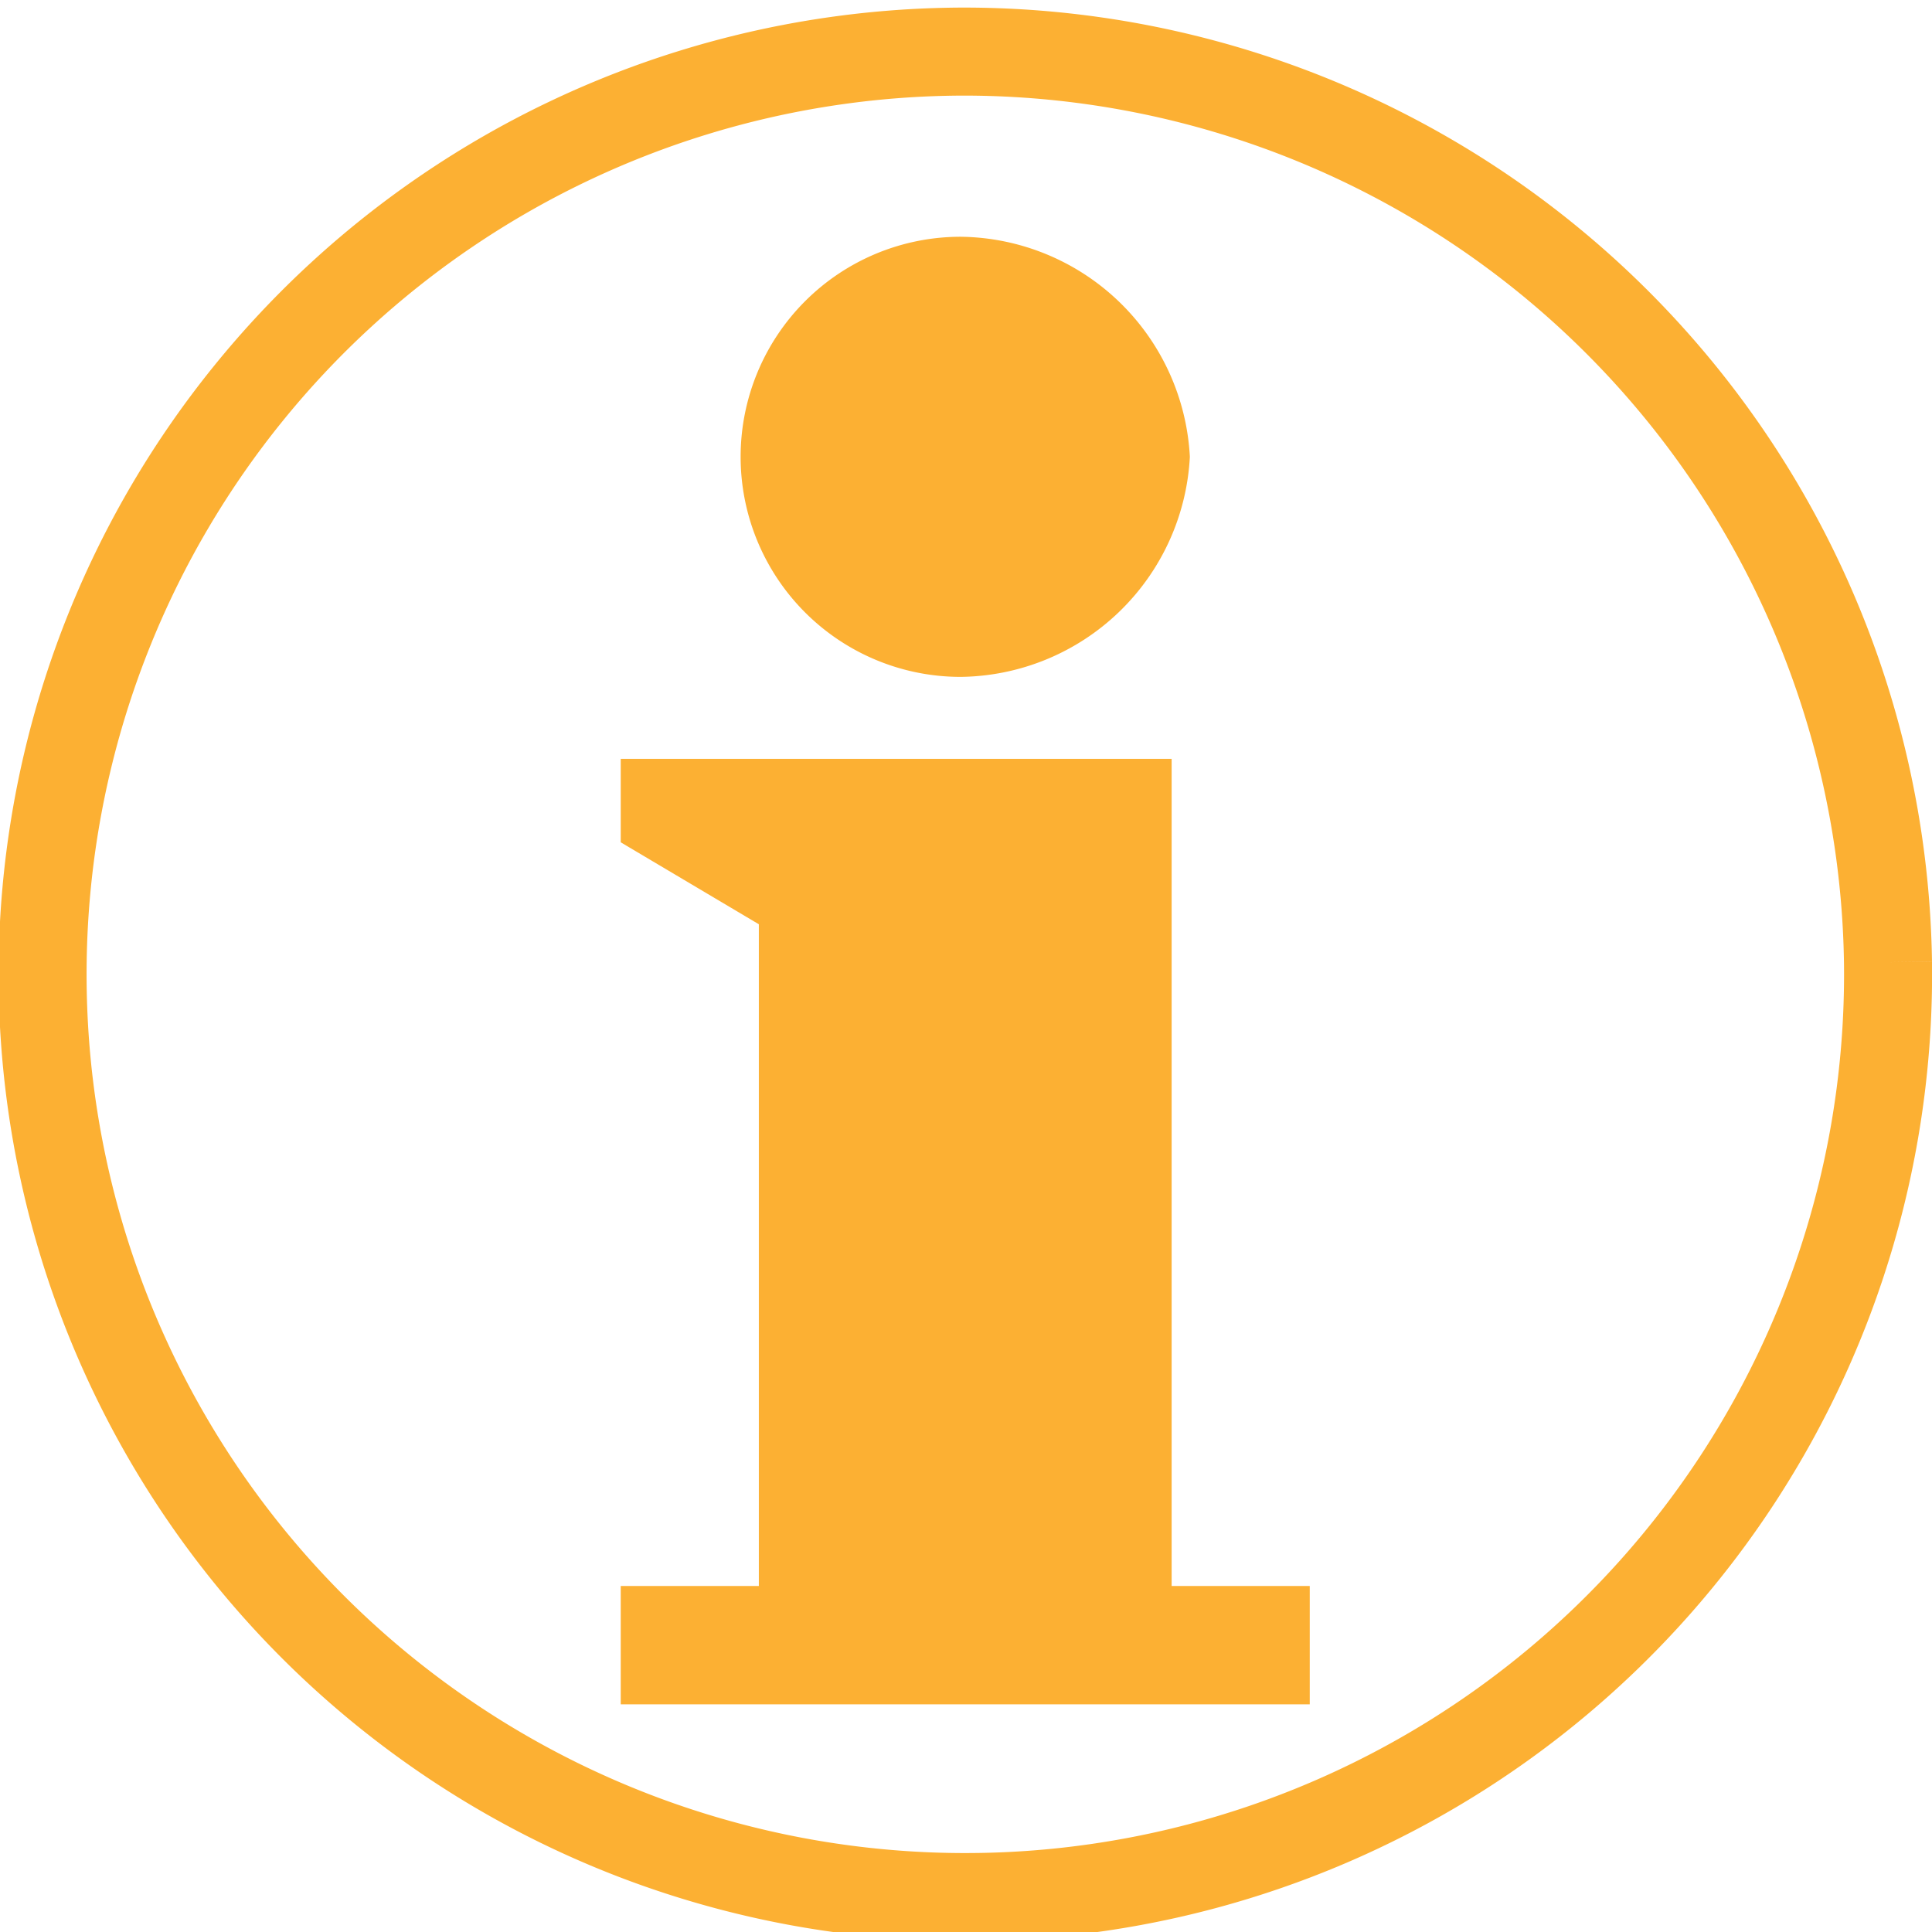
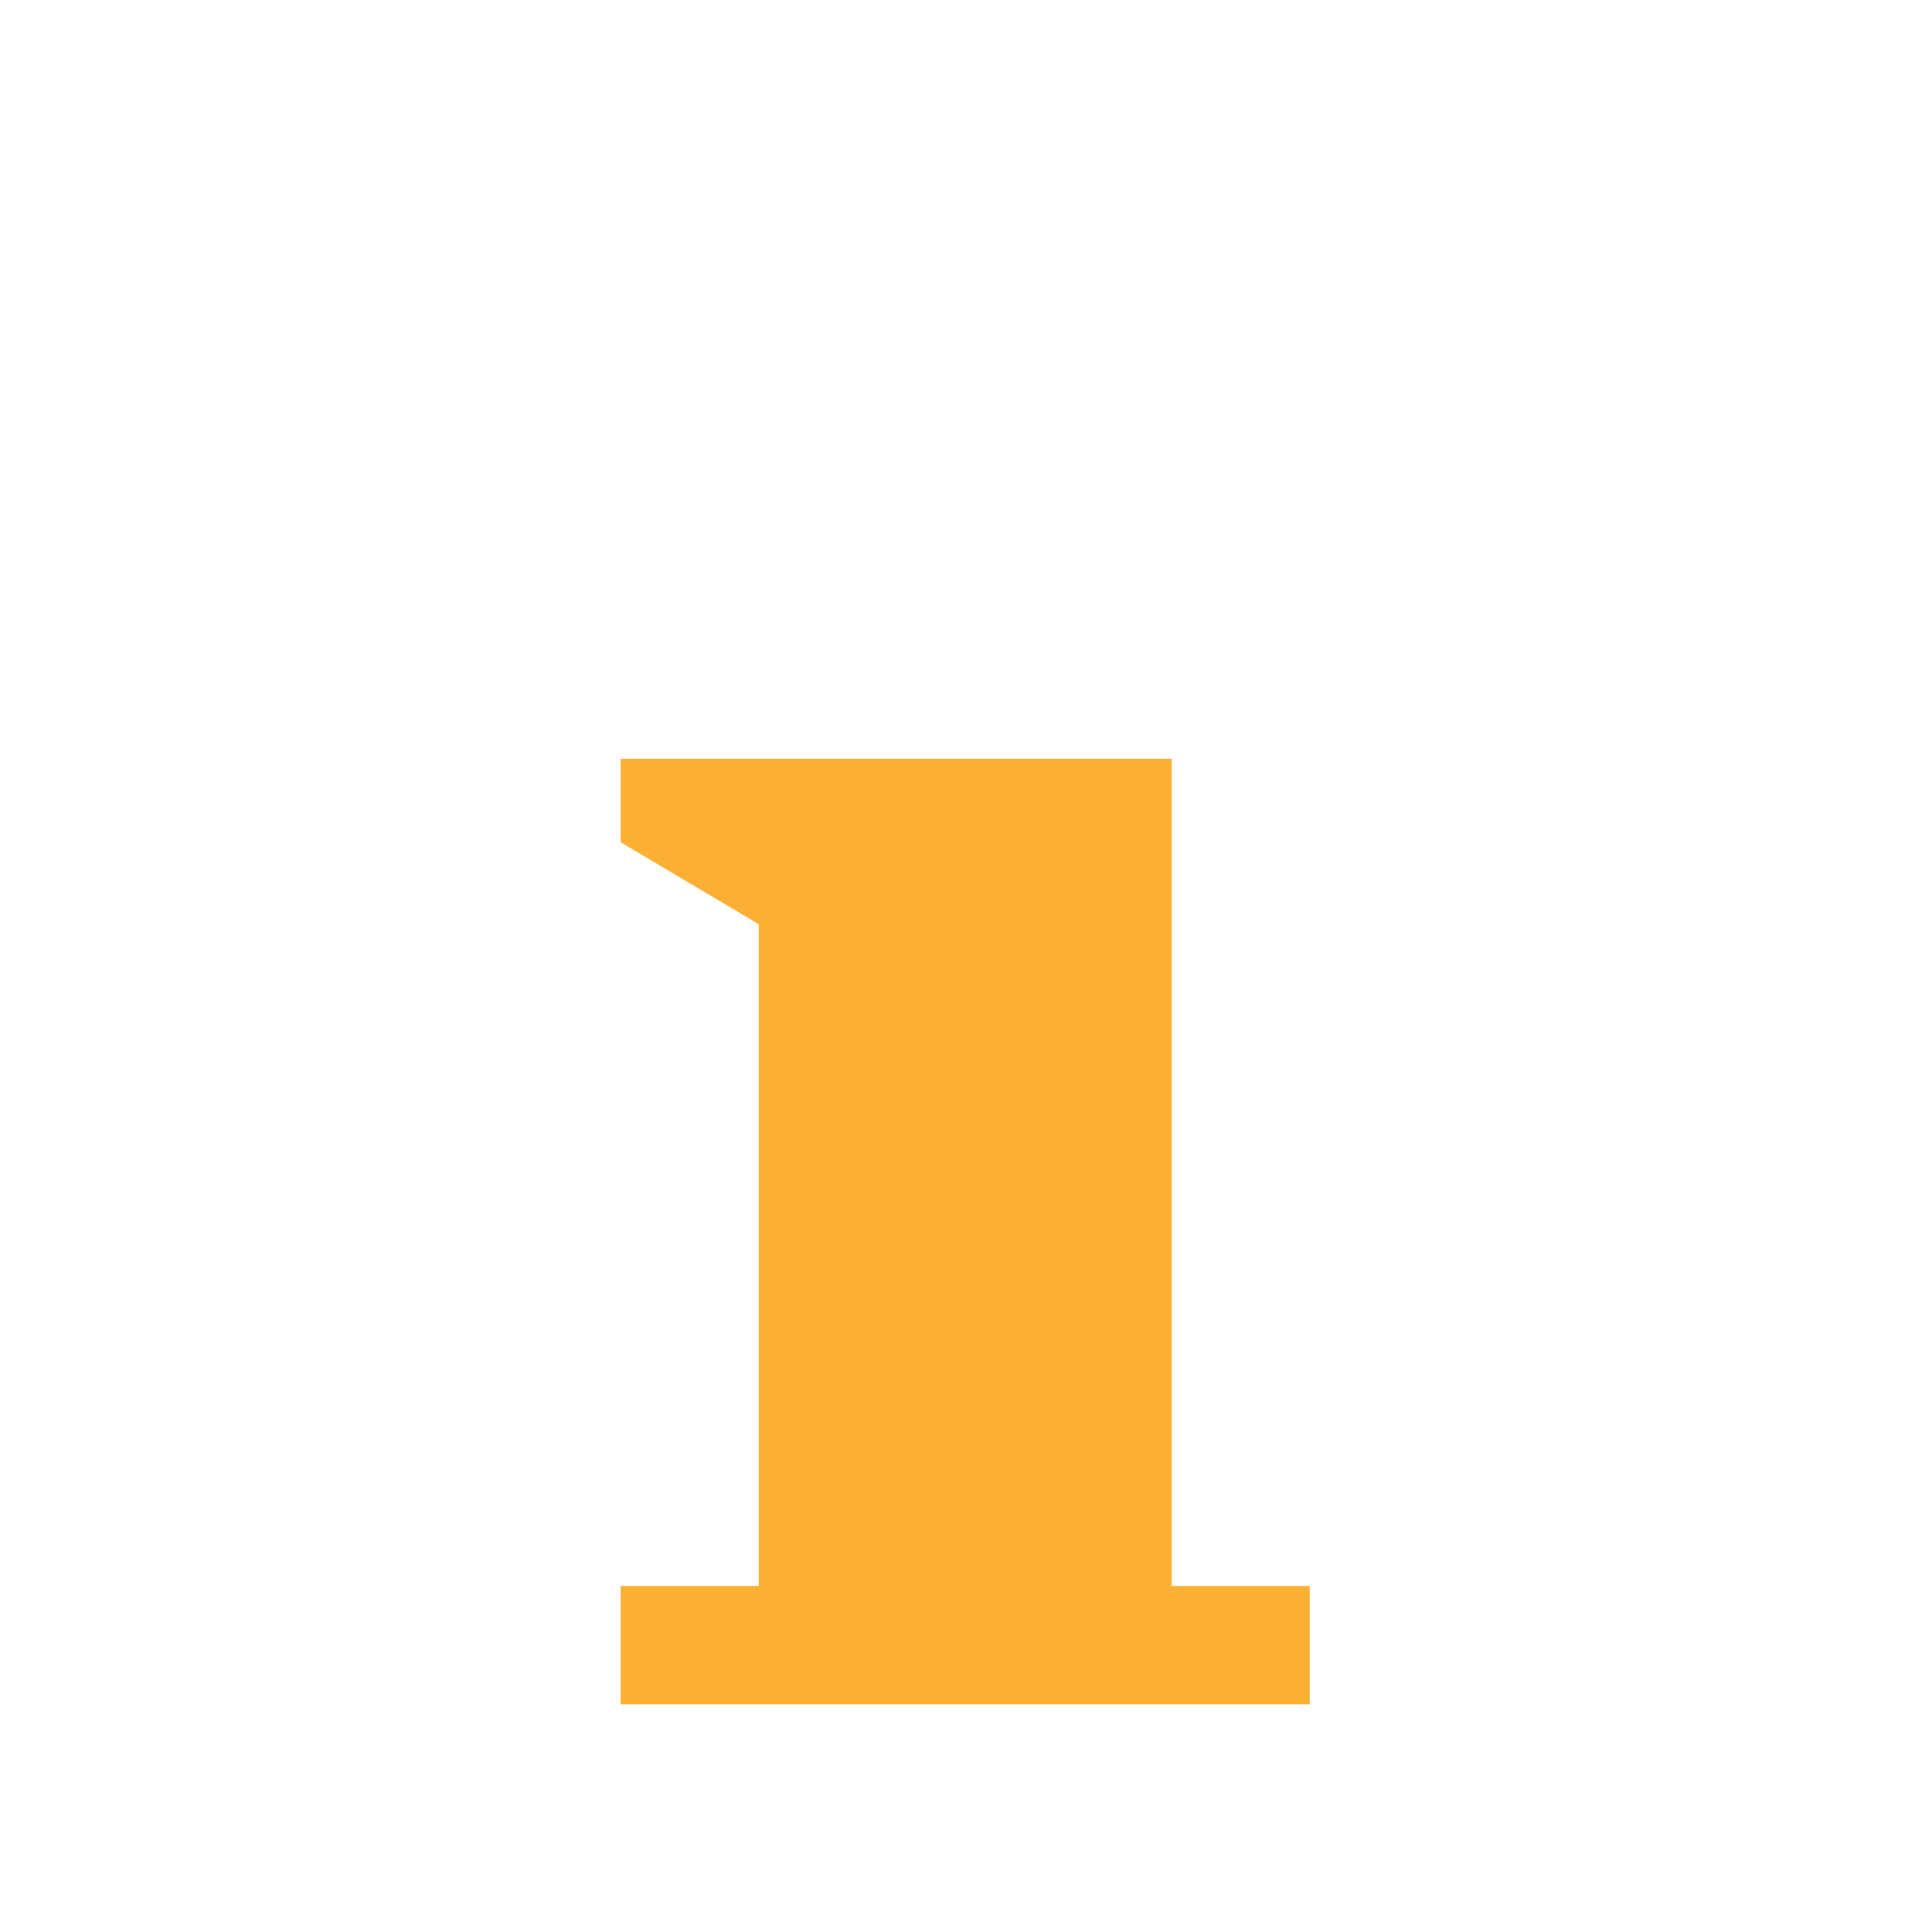
<svg xmlns="http://www.w3.org/2000/svg" id="Layer_1" data-name="Layer 1" viewBox="0 0 12.73 12.73">
  <defs>
    <style>.cls-1{fill:none;stroke:#fcb033;stroke-width:0.58px;}.cls-2{fill:#fcb033;}</style>
  </defs>
  <title>Common-IP Indicator-SystemMessage-amber-svg</title>
-   <path class="cls-1" d="M237.34,513.38a6.08,6.08,0,1,1-6.11-6,6.09,6.09,0,0,1,6.11,6" transform="translate(-224.9 -507.04)" />
-   <path class="cls-2" d="M232.74,510.05a1.53,1.53,0,0,1-1.51,1.45,1.45,1.45,0,0,1,0-2.9,1.53,1.53,0,0,1,1.51,1.45" transform="translate(-224.9 -507.04)" />
  <polyline class="cls-2" points="5 10.45 4.09 10.45 4.09 11.23 8.63 11.23 8.63 10.45 7.72 10.45 7.72 5 4.09 5 4.09 5.55 5 6.09 5 10.45" />
</svg>